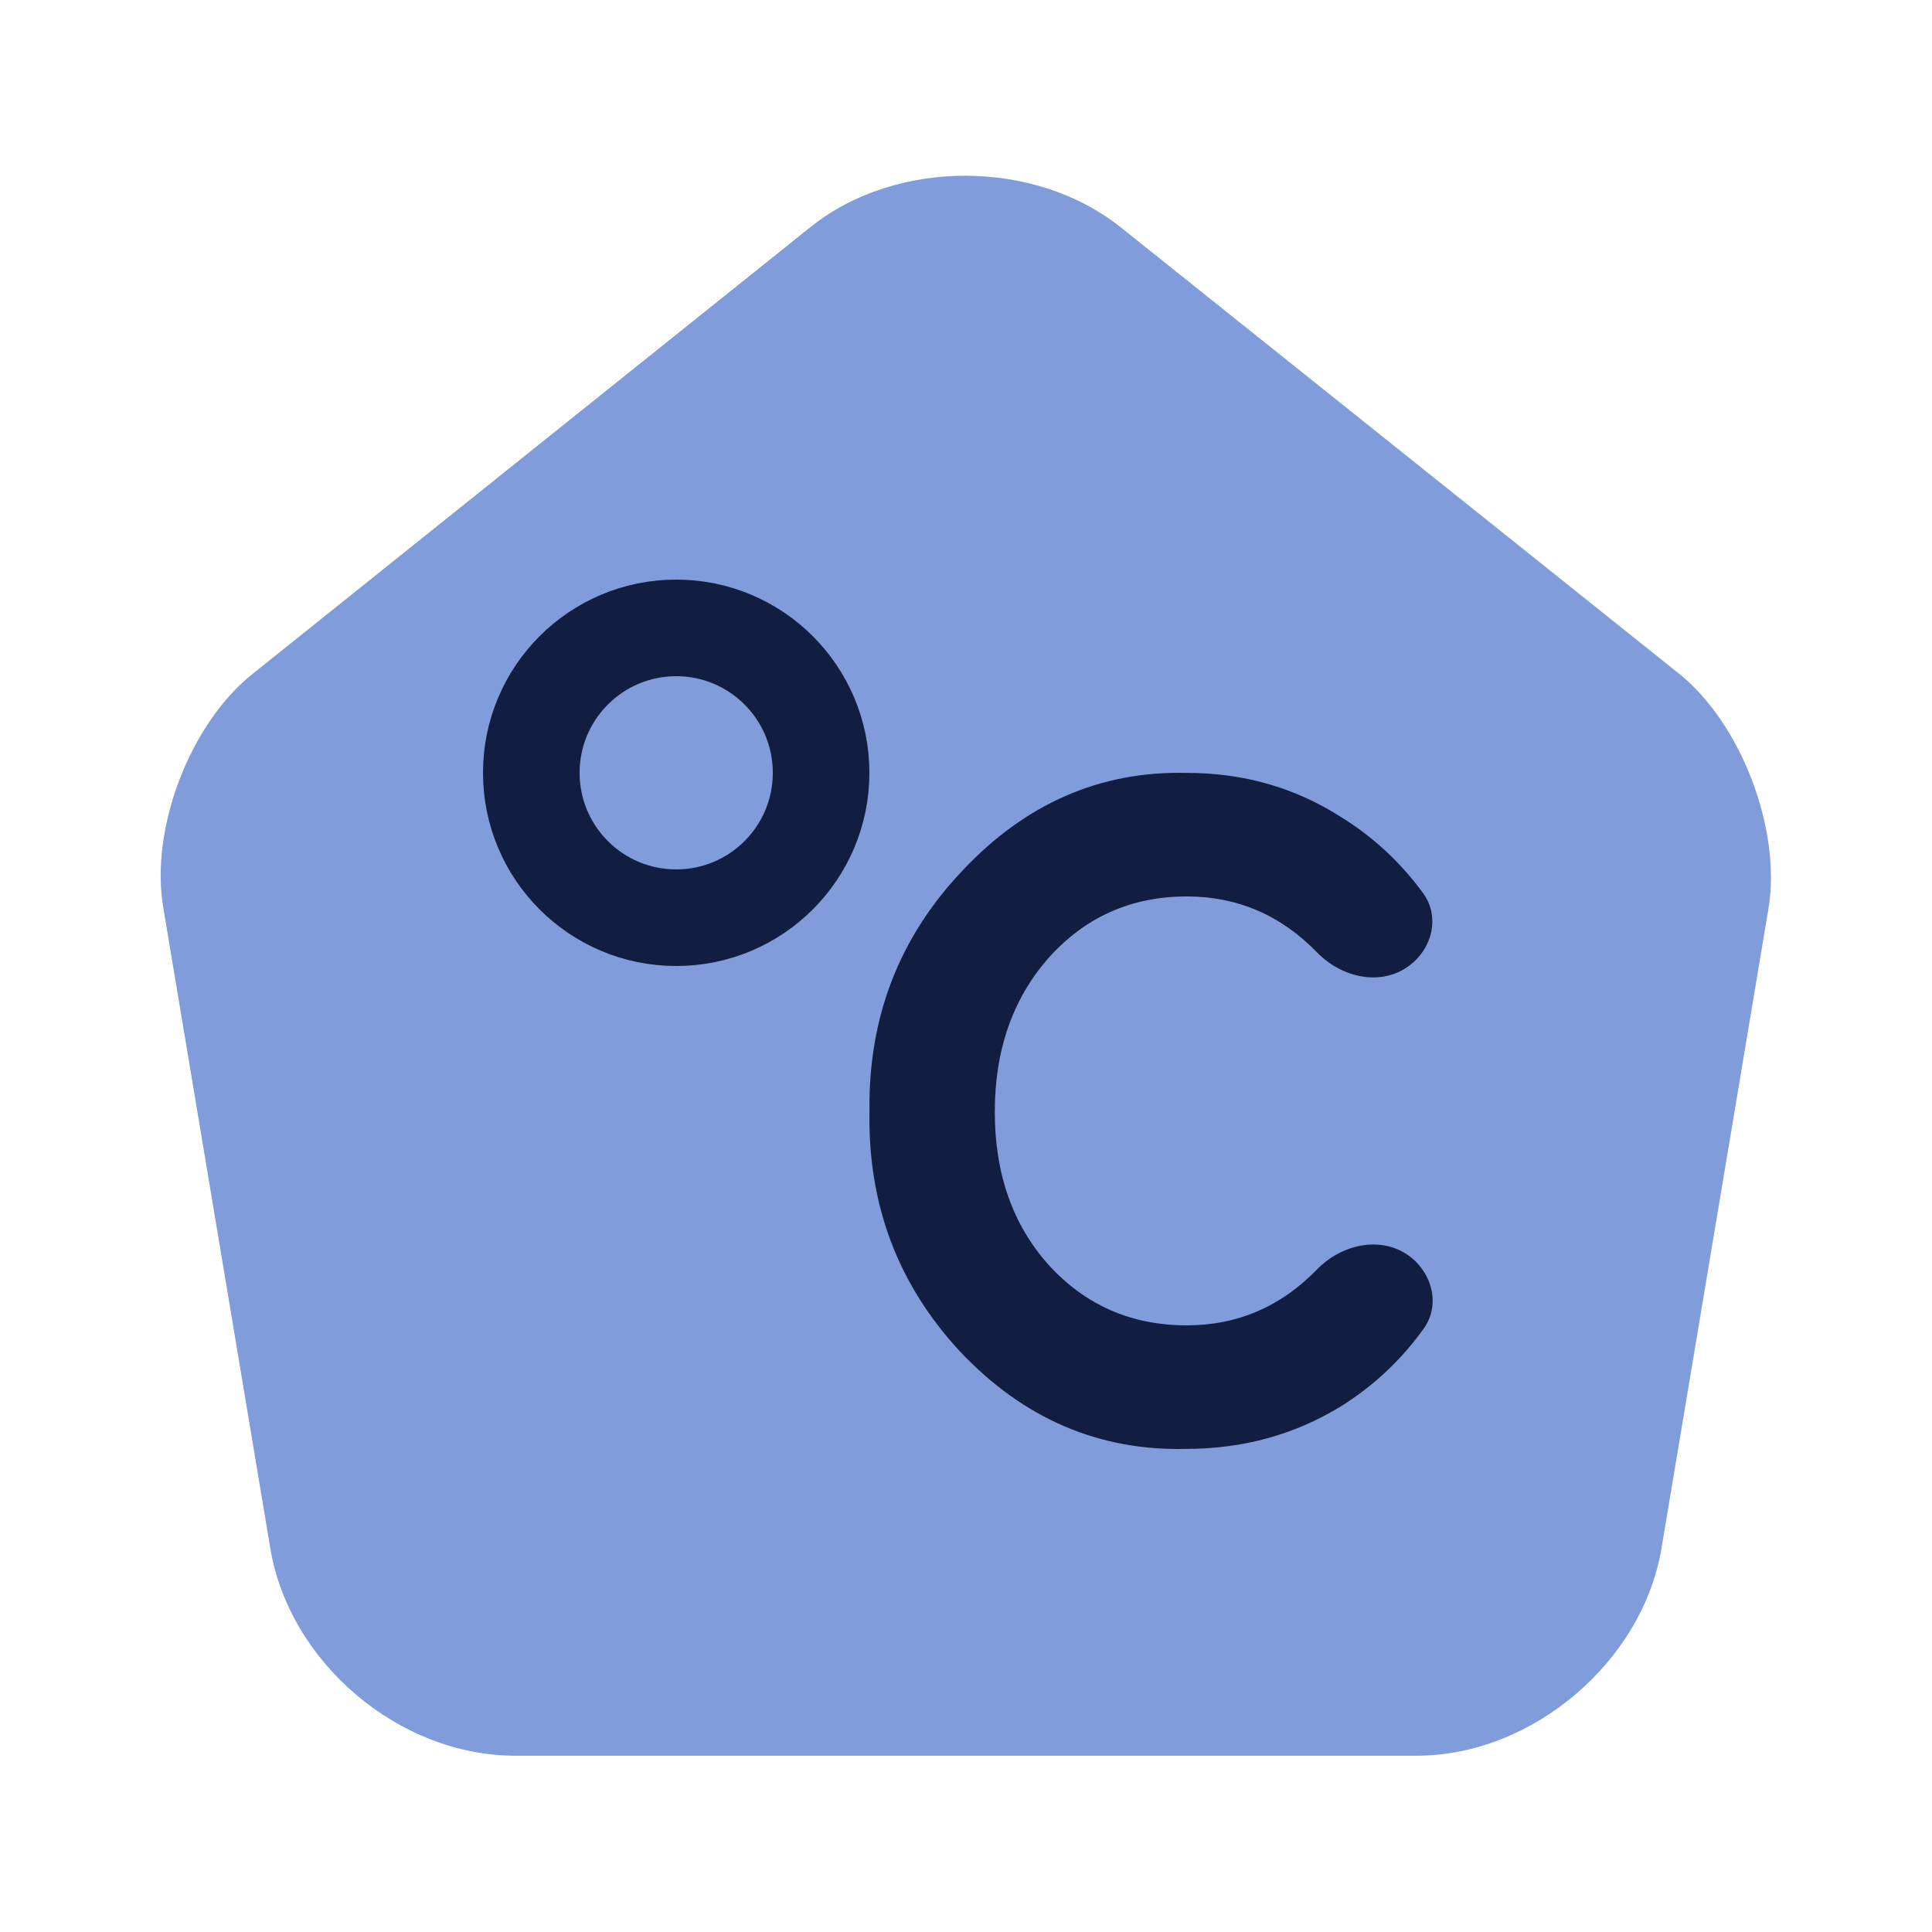
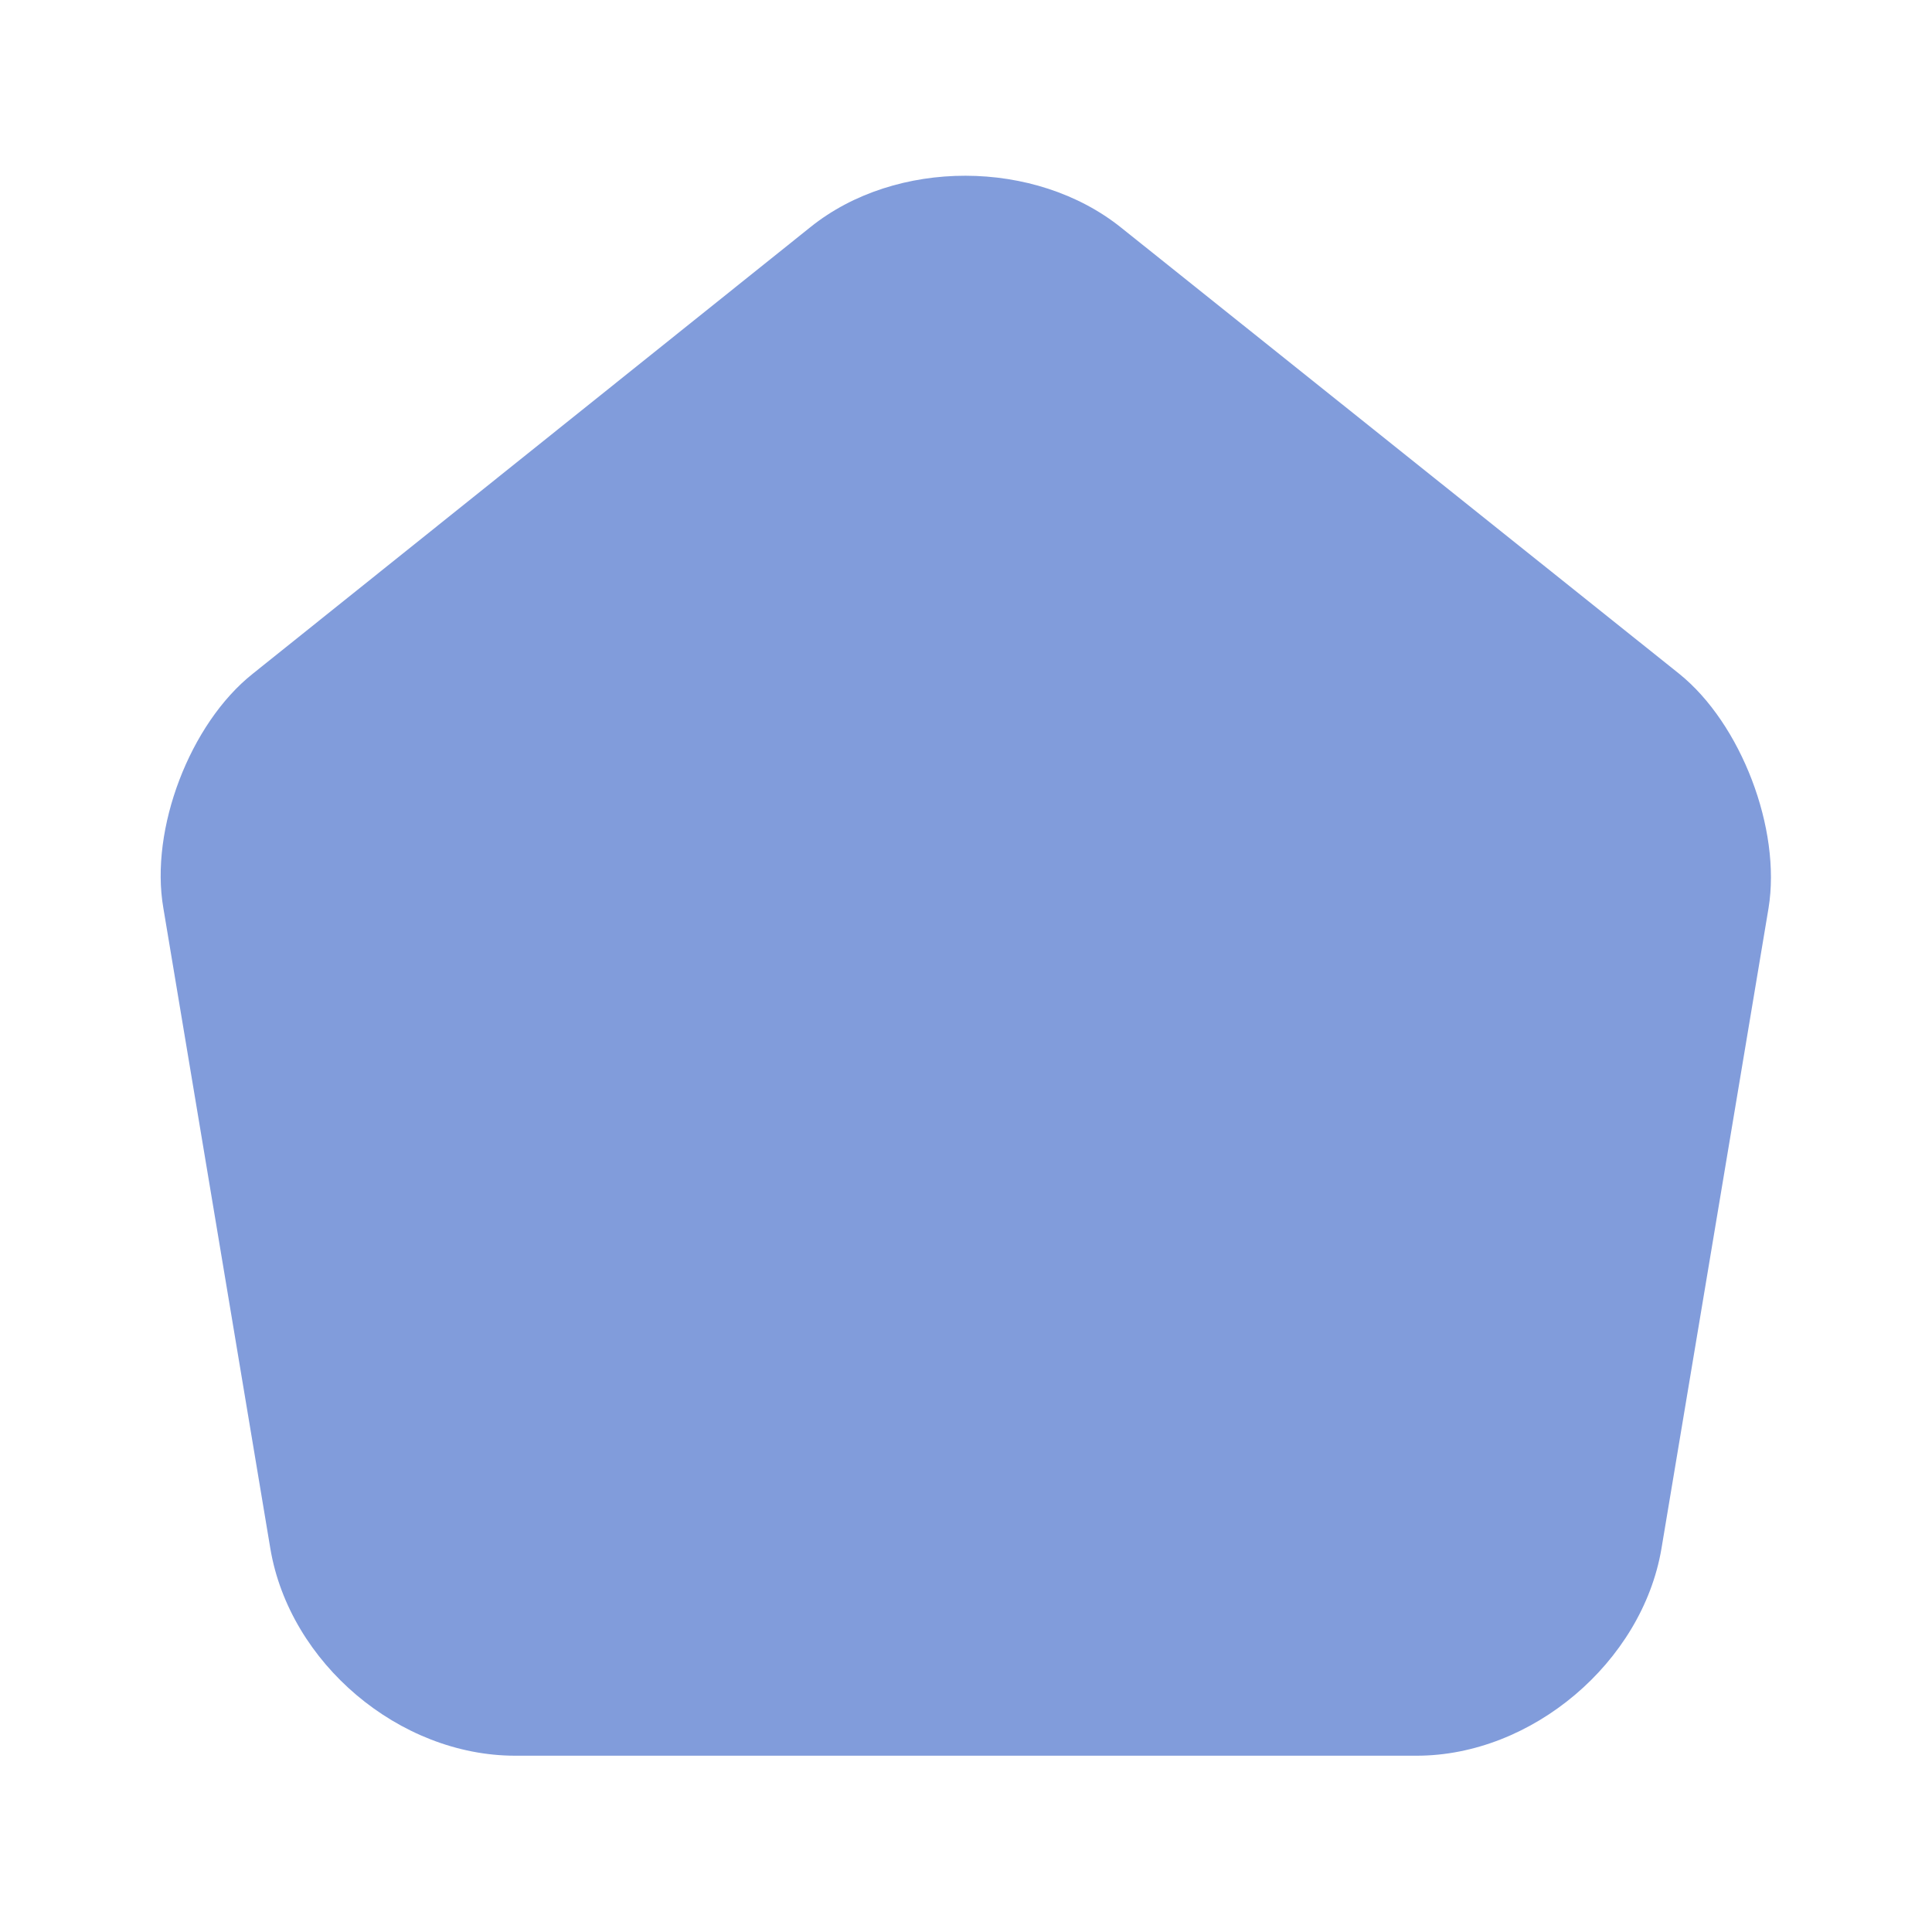
<svg xmlns="http://www.w3.org/2000/svg" width="20" height="20" viewBox="0 0 20 20" fill="none">
  <path d="M17.383 6.975L11.608 2.358C10.716 1.641 9.274 1.641 8.391 2.35L2.616 6.975C1.966 7.491 1.549 8.583 1.691 9.4L2.799 16.033C2.999 17.216 4.133 18.175 5.333 18.175H14.666C15.858 18.175 16.999 17.208 17.199 16.033L18.308 9.4C18.441 8.583 18.024 7.491 17.383 6.975ZM9.999 9.499C8 9.499 9.999 11.649 9.999 10.499C8.849 10.499 9.999 9.349 9.999 10.499C9.999 9.349 11.149 10.499 9.999 10.499C9.999 11.649 12 9.499 9.999 9.499Z" fill="#819CDB" />
-   <path d="M9.001 11.5C8.988 10.531 9.309 9.703 9.962 9.014C10.615 8.318 11.389 7.98 12.285 8.001C12.87 8.001 13.398 8.151 13.871 8.451C14.209 8.658 14.496 8.923 14.732 9.246C14.906 9.484 14.831 9.81 14.597 9.99C14.306 10.216 13.891 10.124 13.635 9.86C13.259 9.473 12.809 9.28 12.285 9.28C11.713 9.28 11.237 9.491 10.857 9.914C10.484 10.337 10.298 10.869 10.298 11.51C10.298 12.151 10.484 12.68 10.857 13.096C11.237 13.512 11.713 13.72 12.285 13.72C12.809 13.72 13.258 13.527 13.633 13.142C13.89 12.877 14.307 12.785 14.6 13.011C14.832 13.191 14.909 13.515 14.738 13.754C14.505 14.079 14.219 14.347 13.88 14.559C13.402 14.852 12.867 14.999 12.276 14.999C11.374 15.02 10.596 14.685 9.943 13.996C9.296 13.301 8.982 12.469 9.001 11.5Z" fill="#121E41" />
-   <circle cx="7" cy="8" r="1.5" stroke="#121E41" />
</svg>